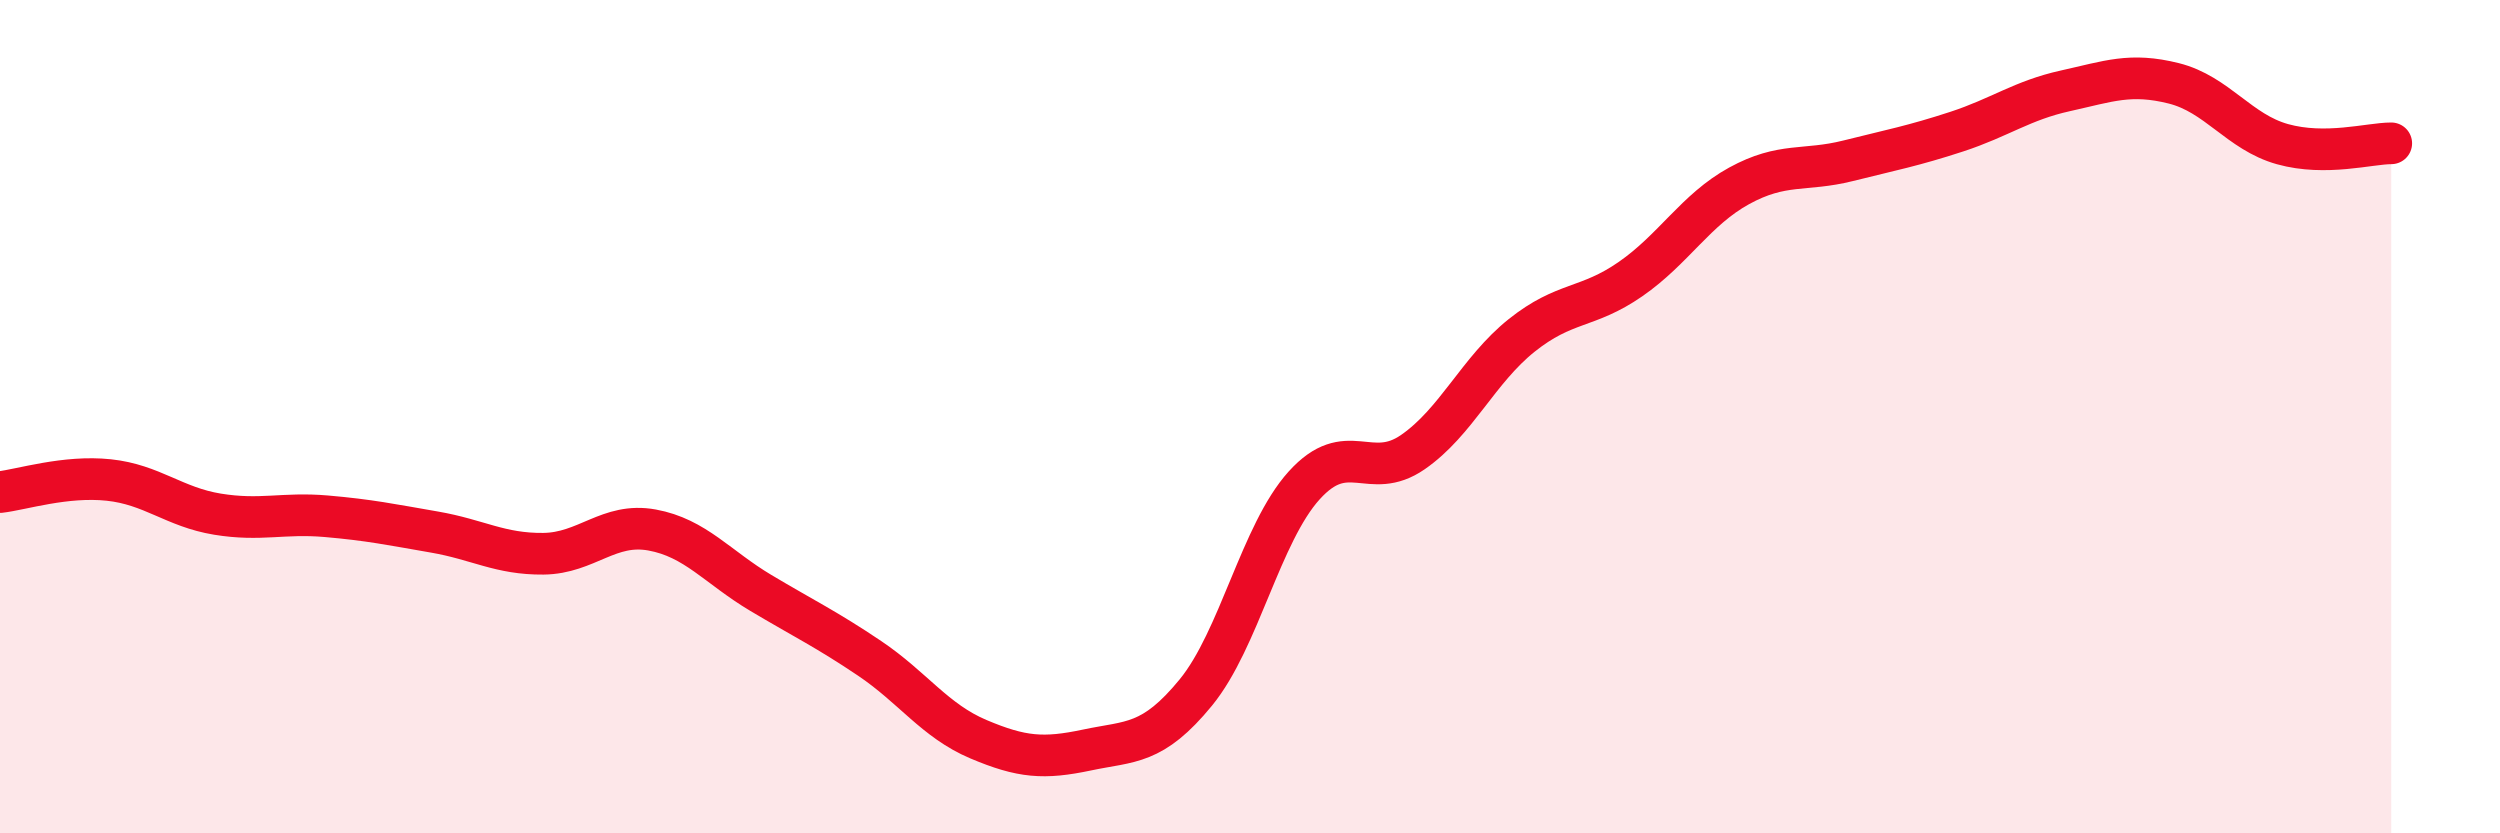
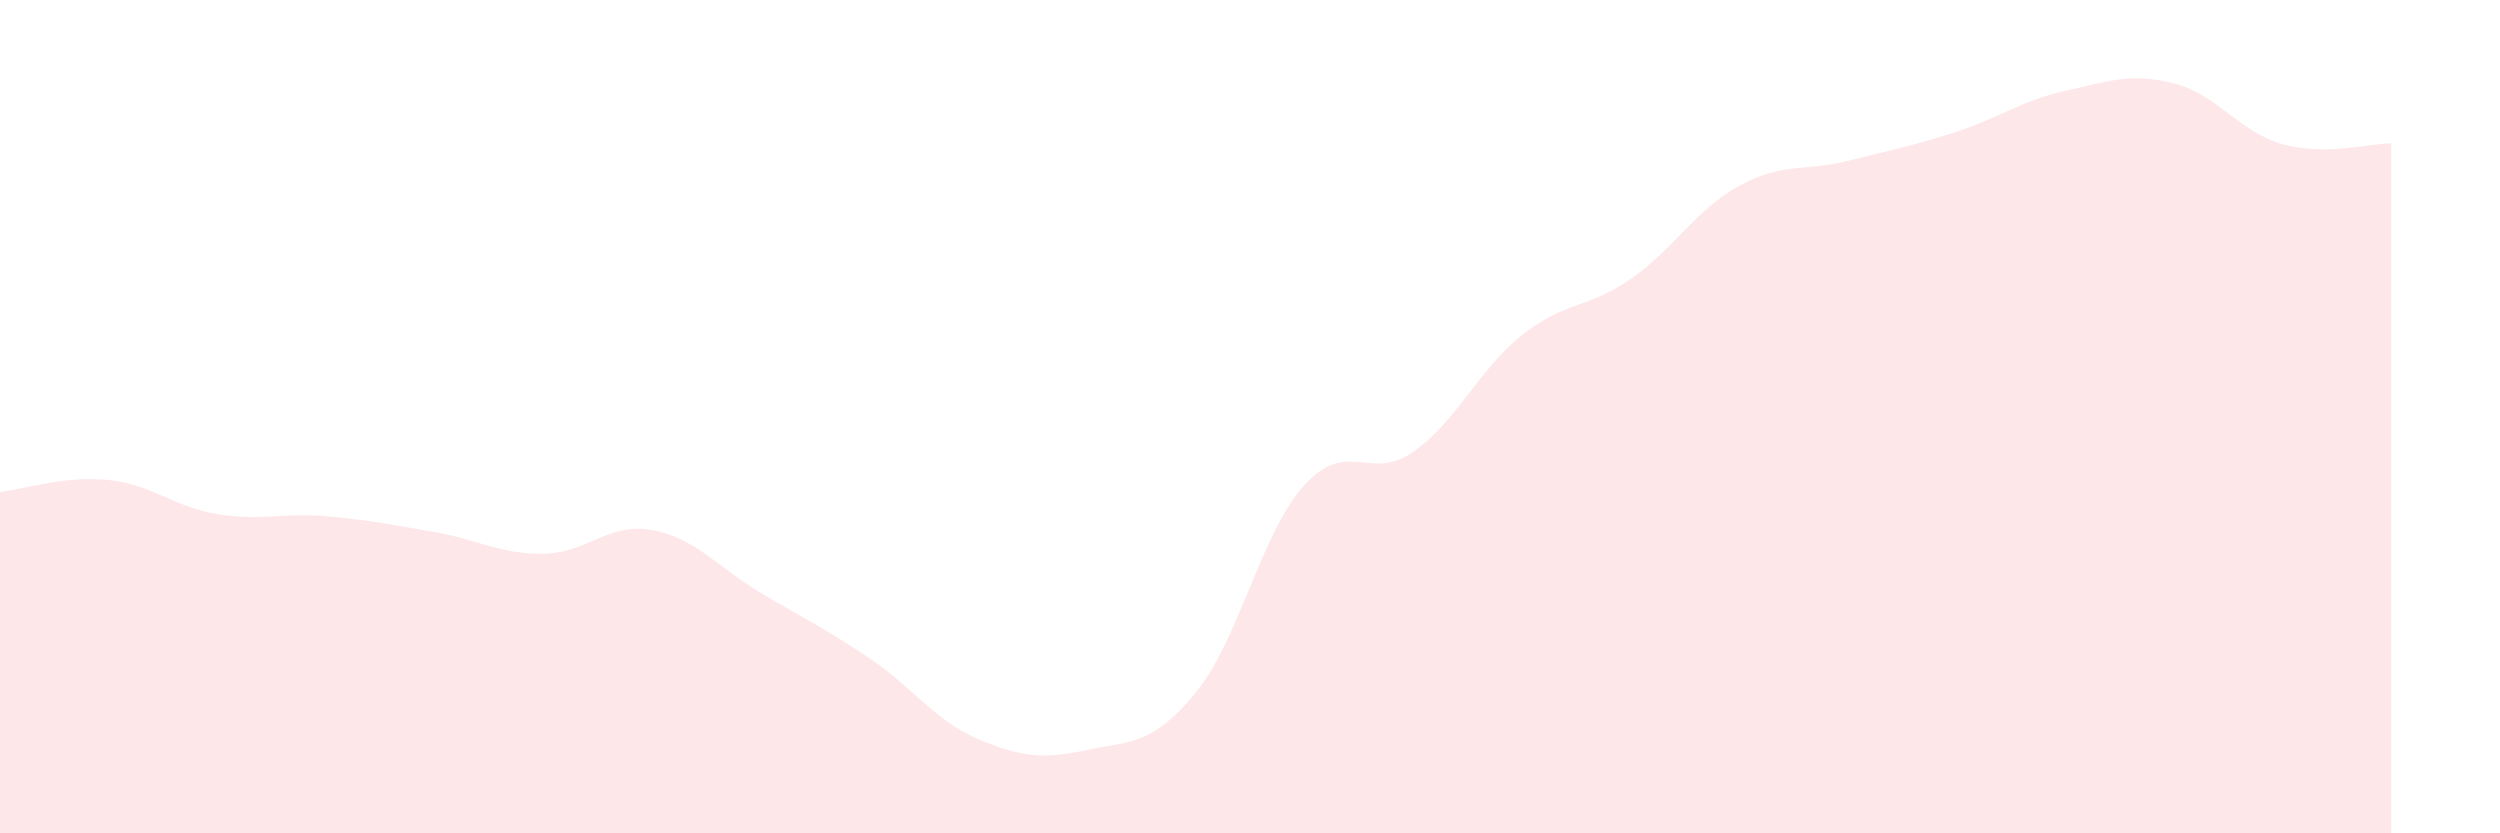
<svg xmlns="http://www.w3.org/2000/svg" width="60" height="20" viewBox="0 0 60 20">
  <path d="M 0,11.81 C 0.52,11.75 1.57,11.41 2.61,11.52 C 3.65,11.63 4.18,12.17 5.22,12.34 C 6.26,12.51 6.79,12.3 7.83,12.39 C 8.87,12.48 9.39,12.59 10.43,12.77 C 11.47,12.95 12,13.3 13.04,13.29 C 14.08,13.28 14.61,12.53 15.65,12.72 C 16.69,12.91 17.22,13.61 18.26,14.23 C 19.3,14.85 19.83,15.1 20.87,15.8 C 21.91,16.5 22.44,17.3 23.48,17.74 C 24.52,18.18 25.05,18.22 26.09,18 C 27.13,17.78 27.66,17.89 28.7,16.62 C 29.74,15.35 30.26,12.8 31.3,11.65 C 32.34,10.5 32.87,11.57 33.91,10.85 C 34.95,10.13 35.48,8.88 36.52,8.05 C 37.56,7.22 38.09,7.42 39.13,6.7 C 40.17,5.98 40.7,5.03 41.74,4.46 C 42.78,3.89 43.31,4.12 44.35,3.86 C 45.39,3.6 45.92,3.5 46.96,3.16 C 48,2.82 48.53,2.41 49.57,2.18 C 50.61,1.95 51.13,1.74 52.17,2 C 53.21,2.26 53.74,3.17 54.78,3.46 C 55.82,3.75 56.87,3.44 57.39,3.44L57.39 20L0 20Z" fill="#EB0A25" opacity="0.1" stroke-linecap="round" stroke-linejoin="round" />
-   <path d="M 0,11.81 C 0.52,11.75 1.57,11.41 2.61,11.52 C 3.65,11.63 4.18,12.17 5.22,12.34 C 6.26,12.51 6.79,12.3 7.83,12.39 C 8.87,12.48 9.39,12.59 10.43,12.77 C 11.47,12.95 12,13.3 13.04,13.29 C 14.08,13.28 14.61,12.53 15.65,12.72 C 16.69,12.91 17.22,13.61 18.26,14.23 C 19.3,14.85 19.83,15.1 20.87,15.8 C 21.91,16.5 22.44,17.3 23.48,17.74 C 24.52,18.18 25.05,18.22 26.09,18 C 27.13,17.78 27.66,17.89 28.7,16.62 C 29.74,15.35 30.26,12.8 31.3,11.65 C 32.34,10.5 32.87,11.57 33.91,10.85 C 34.95,10.13 35.48,8.88 36.52,8.05 C 37.56,7.22 38.09,7.42 39.13,6.7 C 40.17,5.98 40.7,5.03 41.74,4.46 C 42.78,3.89 43.31,4.12 44.35,3.86 C 45.39,3.6 45.92,3.5 46.96,3.16 C 48,2.82 48.53,2.41 49.57,2.18 C 50.61,1.95 51.13,1.74 52.17,2 C 53.21,2.26 53.74,3.17 54.78,3.46 C 55.82,3.75 56.87,3.44 57.39,3.44" stroke="#EB0A25" stroke-width="1" fill="none" stroke-linecap="round" stroke-linejoin="round" />
</svg>